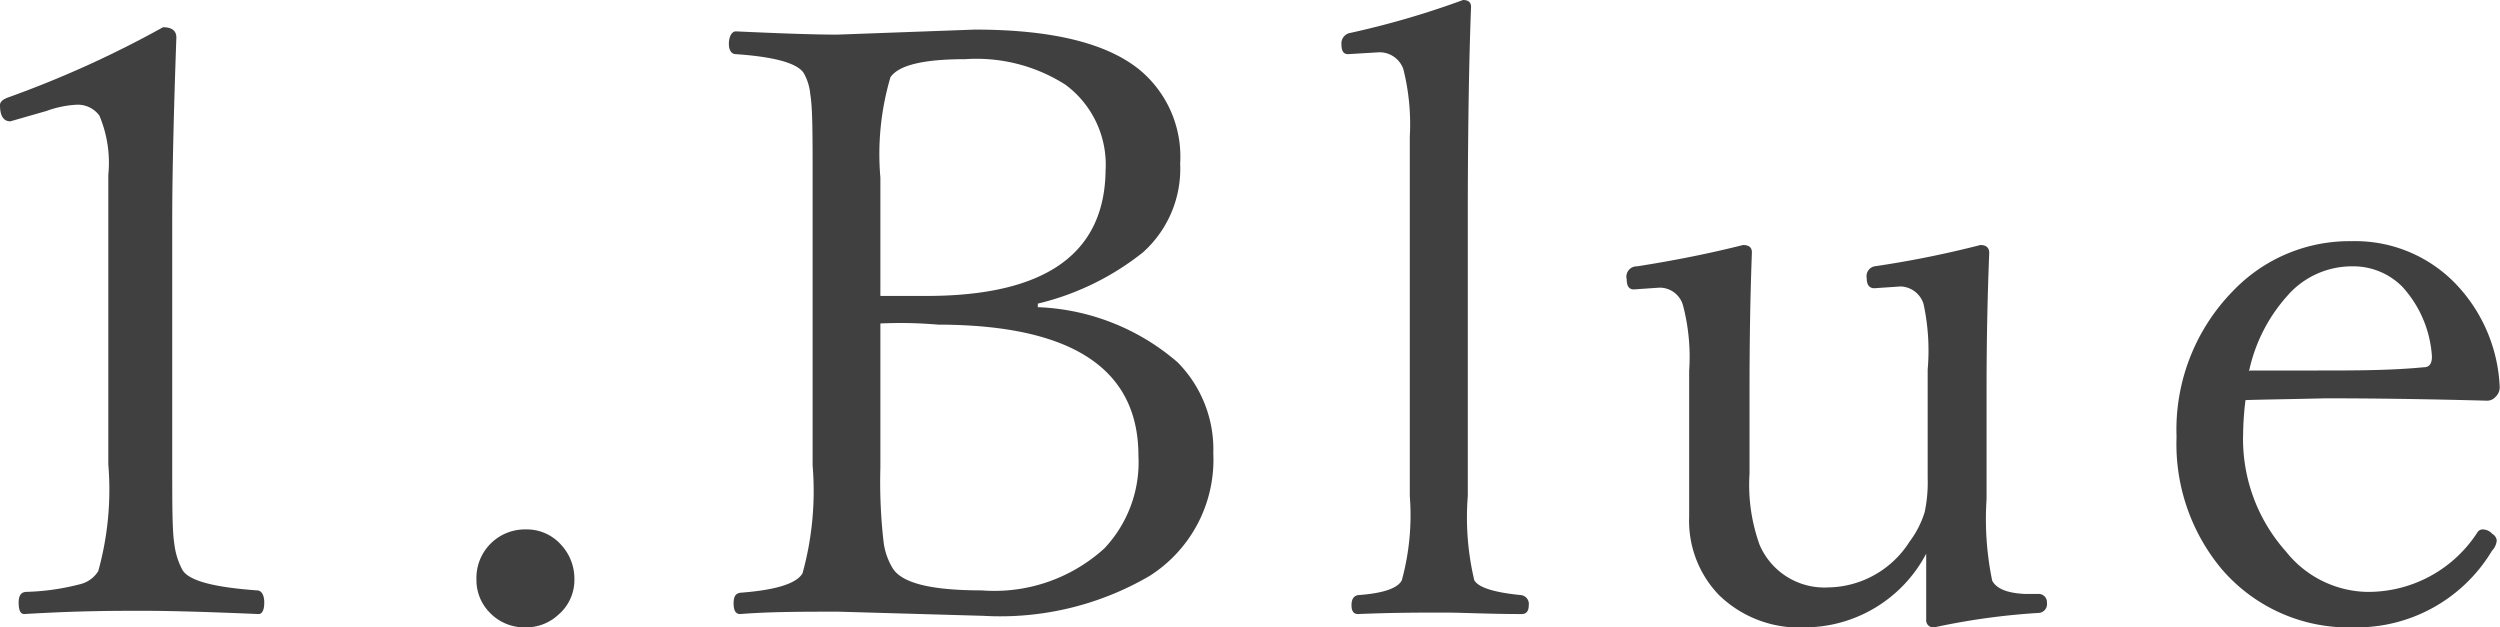
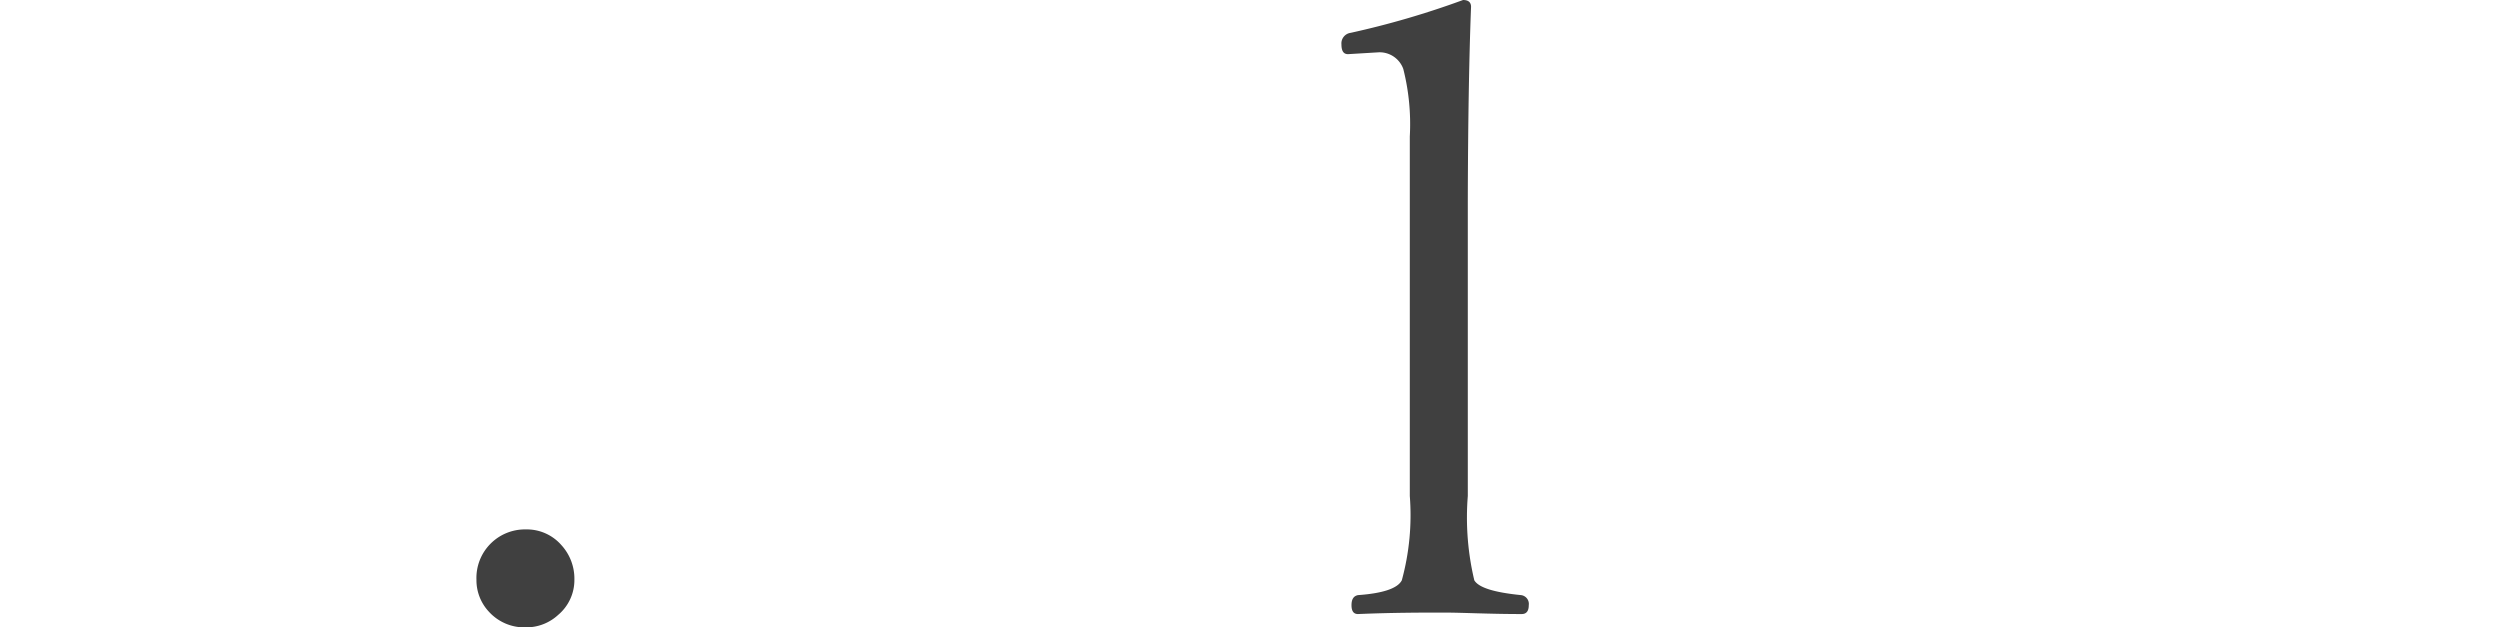
<svg xmlns="http://www.w3.org/2000/svg" viewBox="0 0 84.48 21.2">
  <defs>
    <style>.cls-1{fill:#404040;}</style>
  </defs>
  <g id="レイヤー_2" data-name="レイヤー 2">
    <g id="レイヤー_1-2" data-name="レイヤー 1">
-       <path class="cls-1" d="M5.51.92c.3,0,.45.12.45.35q-.13,3.65-.14,5.95v8.42c0,1.4,0,2.3.07,2.73a2.47,2.47,0,0,0,.27.88c.2.36,1,.59,2.52.7.16,0,.25.16.25.41s-.07.39-.19.39c-1.65-.07-2.95-.11-3.92-.11s-2.17,0-4,.11c-.13,0-.19-.13-.19-.39S.73,20,.91,20a8,8,0,0,0,1.84-.27,1,1,0,0,0,.57-.43,10.29,10.29,0,0,0,.34-3.61V5.91a4.1,4.1,0,0,0-.3-2,.9.9,0,0,0-.79-.37,3.48,3.48,0,0,0-1,.21L.35,4.1C.12,4.1,0,3.92,0,3.55c0-.11.1-.2.31-.27A35.37,35.37,0,0,0,5.51.92Z" />
      <path class="cls-1" d="M17.77,17.89a1.55,1.55,0,0,1,1.2.53,1.68,1.68,0,0,1,.44,1.17,1.54,1.54,0,0,1-.55,1.19,1.59,1.59,0,0,1-1.09.42,1.62,1.62,0,0,1-1.25-.53,1.56,1.56,0,0,1-.42-1.08,1.64,1.64,0,0,1,1.67-1.7Z" />
-       <path class="cls-1" d="M35.07,10.38a7.66,7.66,0,0,1,4.72,1.86A4.18,4.18,0,0,1,41,15.32a4.65,4.65,0,0,1-2.15,4.14,10,10,0,0,1-5.62,1.35l-4.89-.14c-1.21,0-2.32,0-3.33.08-.15,0-.22-.12-.22-.36s.07-.33.22-.36c1.21-.09,1.91-.31,2.11-.66a10.45,10.45,0,0,0,.34-3.64V6c0-1.44,0-2.37-.08-2.82a1.75,1.75,0,0,0-.22-.71c-.22-.34-1-.55-2.29-.64-.16,0-.24-.14-.24-.35s.08-.42.24-.42c1.51.07,2.65.11,3.42.11L32.94,1q3.9,0,5.57,1.36a3.81,3.81,0,0,1,1.37,3.17,3.79,3.79,0,0,1-1.26,3,9.09,9.09,0,0,1-3.55,1.73ZM29.75,10l1.56,0q6,0,6.05-4.24A3.36,3.36,0,0,0,36,2.86,5.59,5.59,0,0,0,32.61,2c-1.4,0-2.24.2-2.52.61A9.17,9.17,0,0,0,29.75,6Zm0,1v4.8a17.82,17.82,0,0,0,.11,2.53,2.25,2.25,0,0,0,.31.88c.32.5,1.31.74,3,.74a5.52,5.52,0,0,0,4.15-1.42,4.24,4.24,0,0,0,1.15-3.13q0-4.42-6.77-4.43C30.88,10.9,30.24,10.91,29.75,10.93Z" />
      <path class="cls-1" d="M47.64,16.76V4.61a7.6,7.6,0,0,0-.22-2.28.85.85,0,0,0-.87-.56l-1,.06c-.15,0-.22-.11-.22-.33a.36.36,0,0,1,.31-.39A29.25,29.25,0,0,0,49.44,0c.18,0,.27.08.27.23q-.1,2.57-.11,6.6v9.93a9.16,9.16,0,0,0,.22,2.85c.15.25.68.41,1.58.5a.3.3,0,0,1,.26.34q0,.3-.24.3c-1.12,0-2-.05-2.65-.05s-1.7,0-2.88.05c-.15,0-.22-.1-.22-.3s.07-.31.22-.34c.85-.06,1.34-.23,1.48-.5A8.35,8.35,0,0,0,47.64,16.76Z" />
-       <path class="cls-1" d="M65.36,21.2a.24.24,0,0,1-.27-.26c0-1,0-1.74,0-2.23A4.65,4.65,0,0,1,61,21.2a3.88,3.88,0,0,1-2.92-1.1,3.61,3.61,0,0,1-1-2.63c0-1.25,0-2.23,0-2.94v-2a6.88,6.88,0,0,0-.21-2.22.82.82,0,0,0-.79-.59l-.87.06c-.16,0-.24-.11-.24-.34A.35.35,0,0,1,55.32,9c1.28-.2,2.47-.44,3.58-.72.2,0,.3.08.3.25-.06,1.6-.08,3.16-.08,4.68V16a6,6,0,0,0,.34,2.41,2.38,2.38,0,0,0,2.32,1.44,3.31,3.31,0,0,0,2.75-1.55,3.23,3.23,0,0,0,.51-1,4.87,4.87,0,0,0,.1-1.15V12.49A7.45,7.45,0,0,0,65,10.27a.84.84,0,0,0-.78-.59l-.88.06c-.17,0-.26-.11-.26-.34A.34.34,0,0,1,63.34,9a34.49,34.49,0,0,0,3.58-.72q.3,0,.3.27c-.06,1.49-.09,3-.09,4.66v3.66a10.26,10.26,0,0,0,.19,2.75c.14.27.5.42,1.09.45l.5,0a.28.28,0,0,1,.26.3.3.3,0,0,1-.25.34A23.41,23.41,0,0,0,65.36,21.2Z" />
-       <path class="cls-1" d="M75.88,13.52a10.11,10.11,0,0,0-.08,1.12,5.71,5.71,0,0,0,1.45,4A3.59,3.59,0,0,0,79.93,20,4.39,4.39,0,0,0,83.71,18a.21.21,0,0,1,.19-.11.45.45,0,0,1,.32.15.3.3,0,0,1,.15.22.57.57,0,0,1-.16.35,5.33,5.33,0,0,1-4.66,2.59,5.65,5.65,0,0,1-4.5-2,6.59,6.59,0,0,1-1.5-4.44,6.69,6.69,0,0,1,1.92-4.94,5.44,5.44,0,0,1,4-1.67,4.71,4.71,0,0,1,3.65,1.59,5.37,5.37,0,0,1,1.35,3.33.44.44,0,0,1-.14.34.38.38,0,0,1-.28.13c-1.87-.05-3.69-.08-5.46-.08C77.36,13.49,76.46,13.5,75.88,13.52Zm.16-1q.81,0,2.28,0c1.25,0,2.45,0,3.59-.11q.27,0,.27-.36a3.85,3.85,0,0,0-1-2.36A2.33,2.33,0,0,0,79.48,9a2.89,2.89,0,0,0-2.19,1A5.54,5.54,0,0,0,76,12.54Z" />
    </g>
  </g>
</svg>